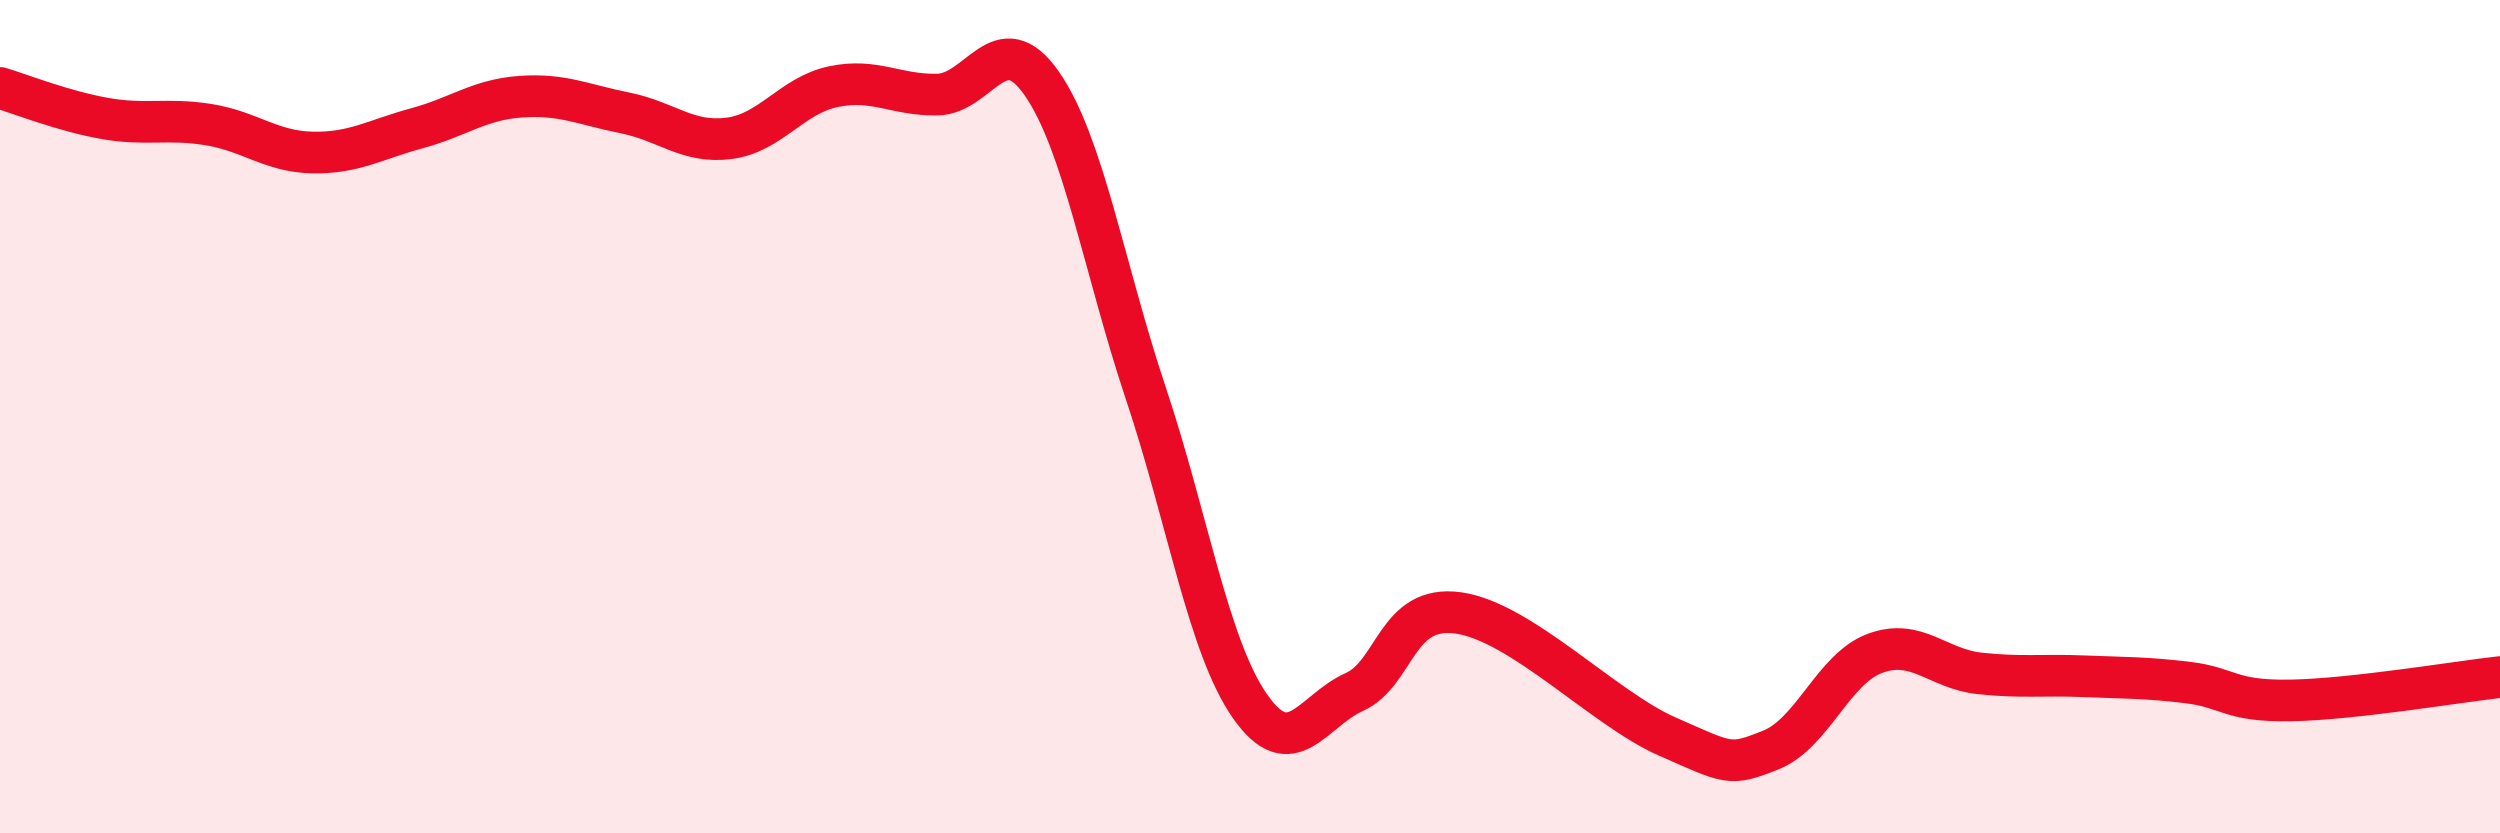
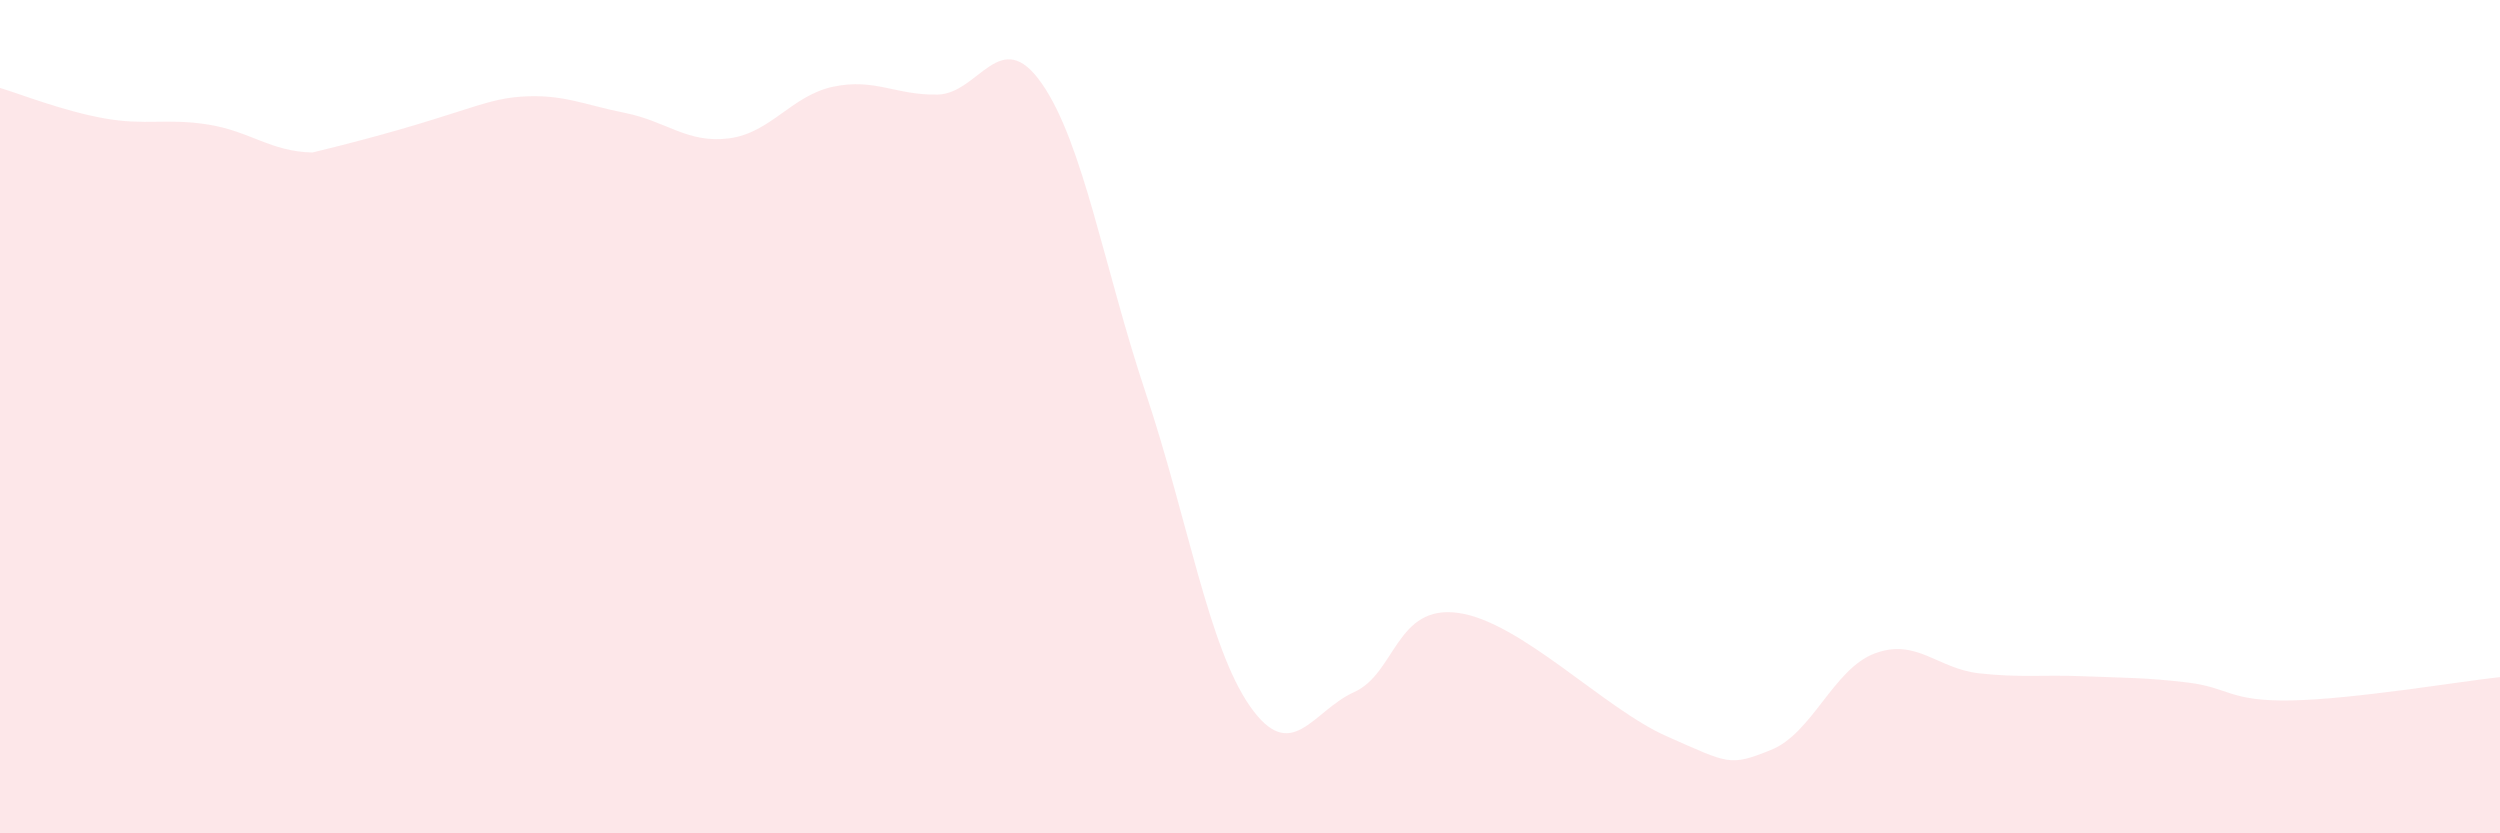
<svg xmlns="http://www.w3.org/2000/svg" width="60" height="20" viewBox="0 0 60 20">
-   <path d="M 0,2.11 C 0.5,2.26 1.5,2.66 2.5,2.84 C 3.5,3.02 4,2.83 5,2.99 C 6,3.15 6.5,3.64 7.5,3.66 C 8.5,3.68 9,3.35 10,3.08 C 11,2.81 11.5,2.39 12.5,2.32 C 13.5,2.25 14,2.51 15,2.71 C 16,2.91 16.5,3.45 17.5,3.32 C 18.5,3.19 19,2.29 20,2.08 C 21,1.87 21.5,2.29 22.5,2.27 C 23.5,2.25 24,0.57 25,2 C 26,3.43 26.5,6.45 27.5,9.44 C 28.5,12.43 29,15.52 30,16.95 C 31,18.38 31.5,17.06 32.5,16.61 C 33.5,16.16 33.5,14.5 35,14.71 C 36.5,14.92 38.5,17.01 40,17.67 C 41.5,18.33 41.5,18.4 42.5,18 C 43.5,17.6 44,16.05 45,15.68 C 46,15.31 46.5,16.05 47.5,16.16 C 48.5,16.27 49,16.19 50,16.23 C 51,16.27 51.5,16.26 52.5,16.38 C 53.5,16.5 53.5,16.84 55,16.81 C 56.5,16.78 59,16.36 60,16.25L60 20L0 20Z" fill="#EB0A25" opacity="0.1" stroke-linecap="round" stroke-linejoin="round" />
-   <path d="M 0,2.11 C 0.5,2.26 1.5,2.66 2.5,2.84 C 3.5,3.02 4,2.83 5,2.99 C 6,3.15 6.5,3.64 7.5,3.66 C 8.5,3.68 9,3.35 10,3.08 C 11,2.81 11.5,2.39 12.5,2.32 C 13.5,2.25 14,2.51 15,2.71 C 16,2.91 16.5,3.45 17.5,3.32 C 18.5,3.19 19,2.29 20,2.08 C 21,1.87 21.5,2.29 22.5,2.27 C 23.5,2.25 24,0.57 25,2 C 26,3.43 26.5,6.45 27.5,9.44 C 28.5,12.43 29,15.52 30,16.95 C 31,18.38 31.5,17.06 32.5,16.61 C 33.5,16.16 33.5,14.5 35,14.71 C 36.5,14.92 38.5,17.01 40,17.67 C 41.5,18.33 41.5,18.4 42.5,18 C 43.5,17.6 44,16.05 45,15.68 C 46,15.31 46.5,16.05 47.5,16.16 C 48.5,16.27 49,16.19 50,16.23 C 51,16.27 51.5,16.26 52.5,16.38 C 53.5,16.5 53.5,16.84 55,16.81 C 56.5,16.78 59,16.36 60,16.25" stroke="#EB0A25" stroke-width="1" fill="none" stroke-linecap="round" stroke-linejoin="round" />
+   <path d="M 0,2.11 C 0.5,2.26 1.5,2.66 2.5,2.84 C 3.5,3.02 4,2.83 5,2.99 C 6,3.15 6.5,3.64 7.5,3.66 C 11,2.81 11.5,2.39 12.5,2.32 C 13.5,2.25 14,2.51 15,2.71 C 16,2.91 16.5,3.45 17.5,3.32 C 18.5,3.19 19,2.29 20,2.08 C 21,1.87 21.5,2.29 22.5,2.27 C 23.5,2.25 24,0.57 25,2 C 26,3.43 26.5,6.45 27.5,9.44 C 28.5,12.43 29,15.52 30,16.95 C 31,18.38 31.5,17.06 32.5,16.61 C 33.5,16.16 33.5,14.5 35,14.71 C 36.5,14.92 38.5,17.01 40,17.67 C 41.5,18.33 41.5,18.4 42.5,18 C 43.5,17.6 44,16.05 45,15.68 C 46,15.31 46.5,16.05 47.5,16.16 C 48.5,16.27 49,16.19 50,16.23 C 51,16.27 51.5,16.26 52.5,16.38 C 53.5,16.5 53.5,16.84 55,16.81 C 56.5,16.78 59,16.36 60,16.25L60 20L0 20Z" fill="#EB0A25" opacity="0.1" stroke-linecap="round" stroke-linejoin="round" />
</svg>